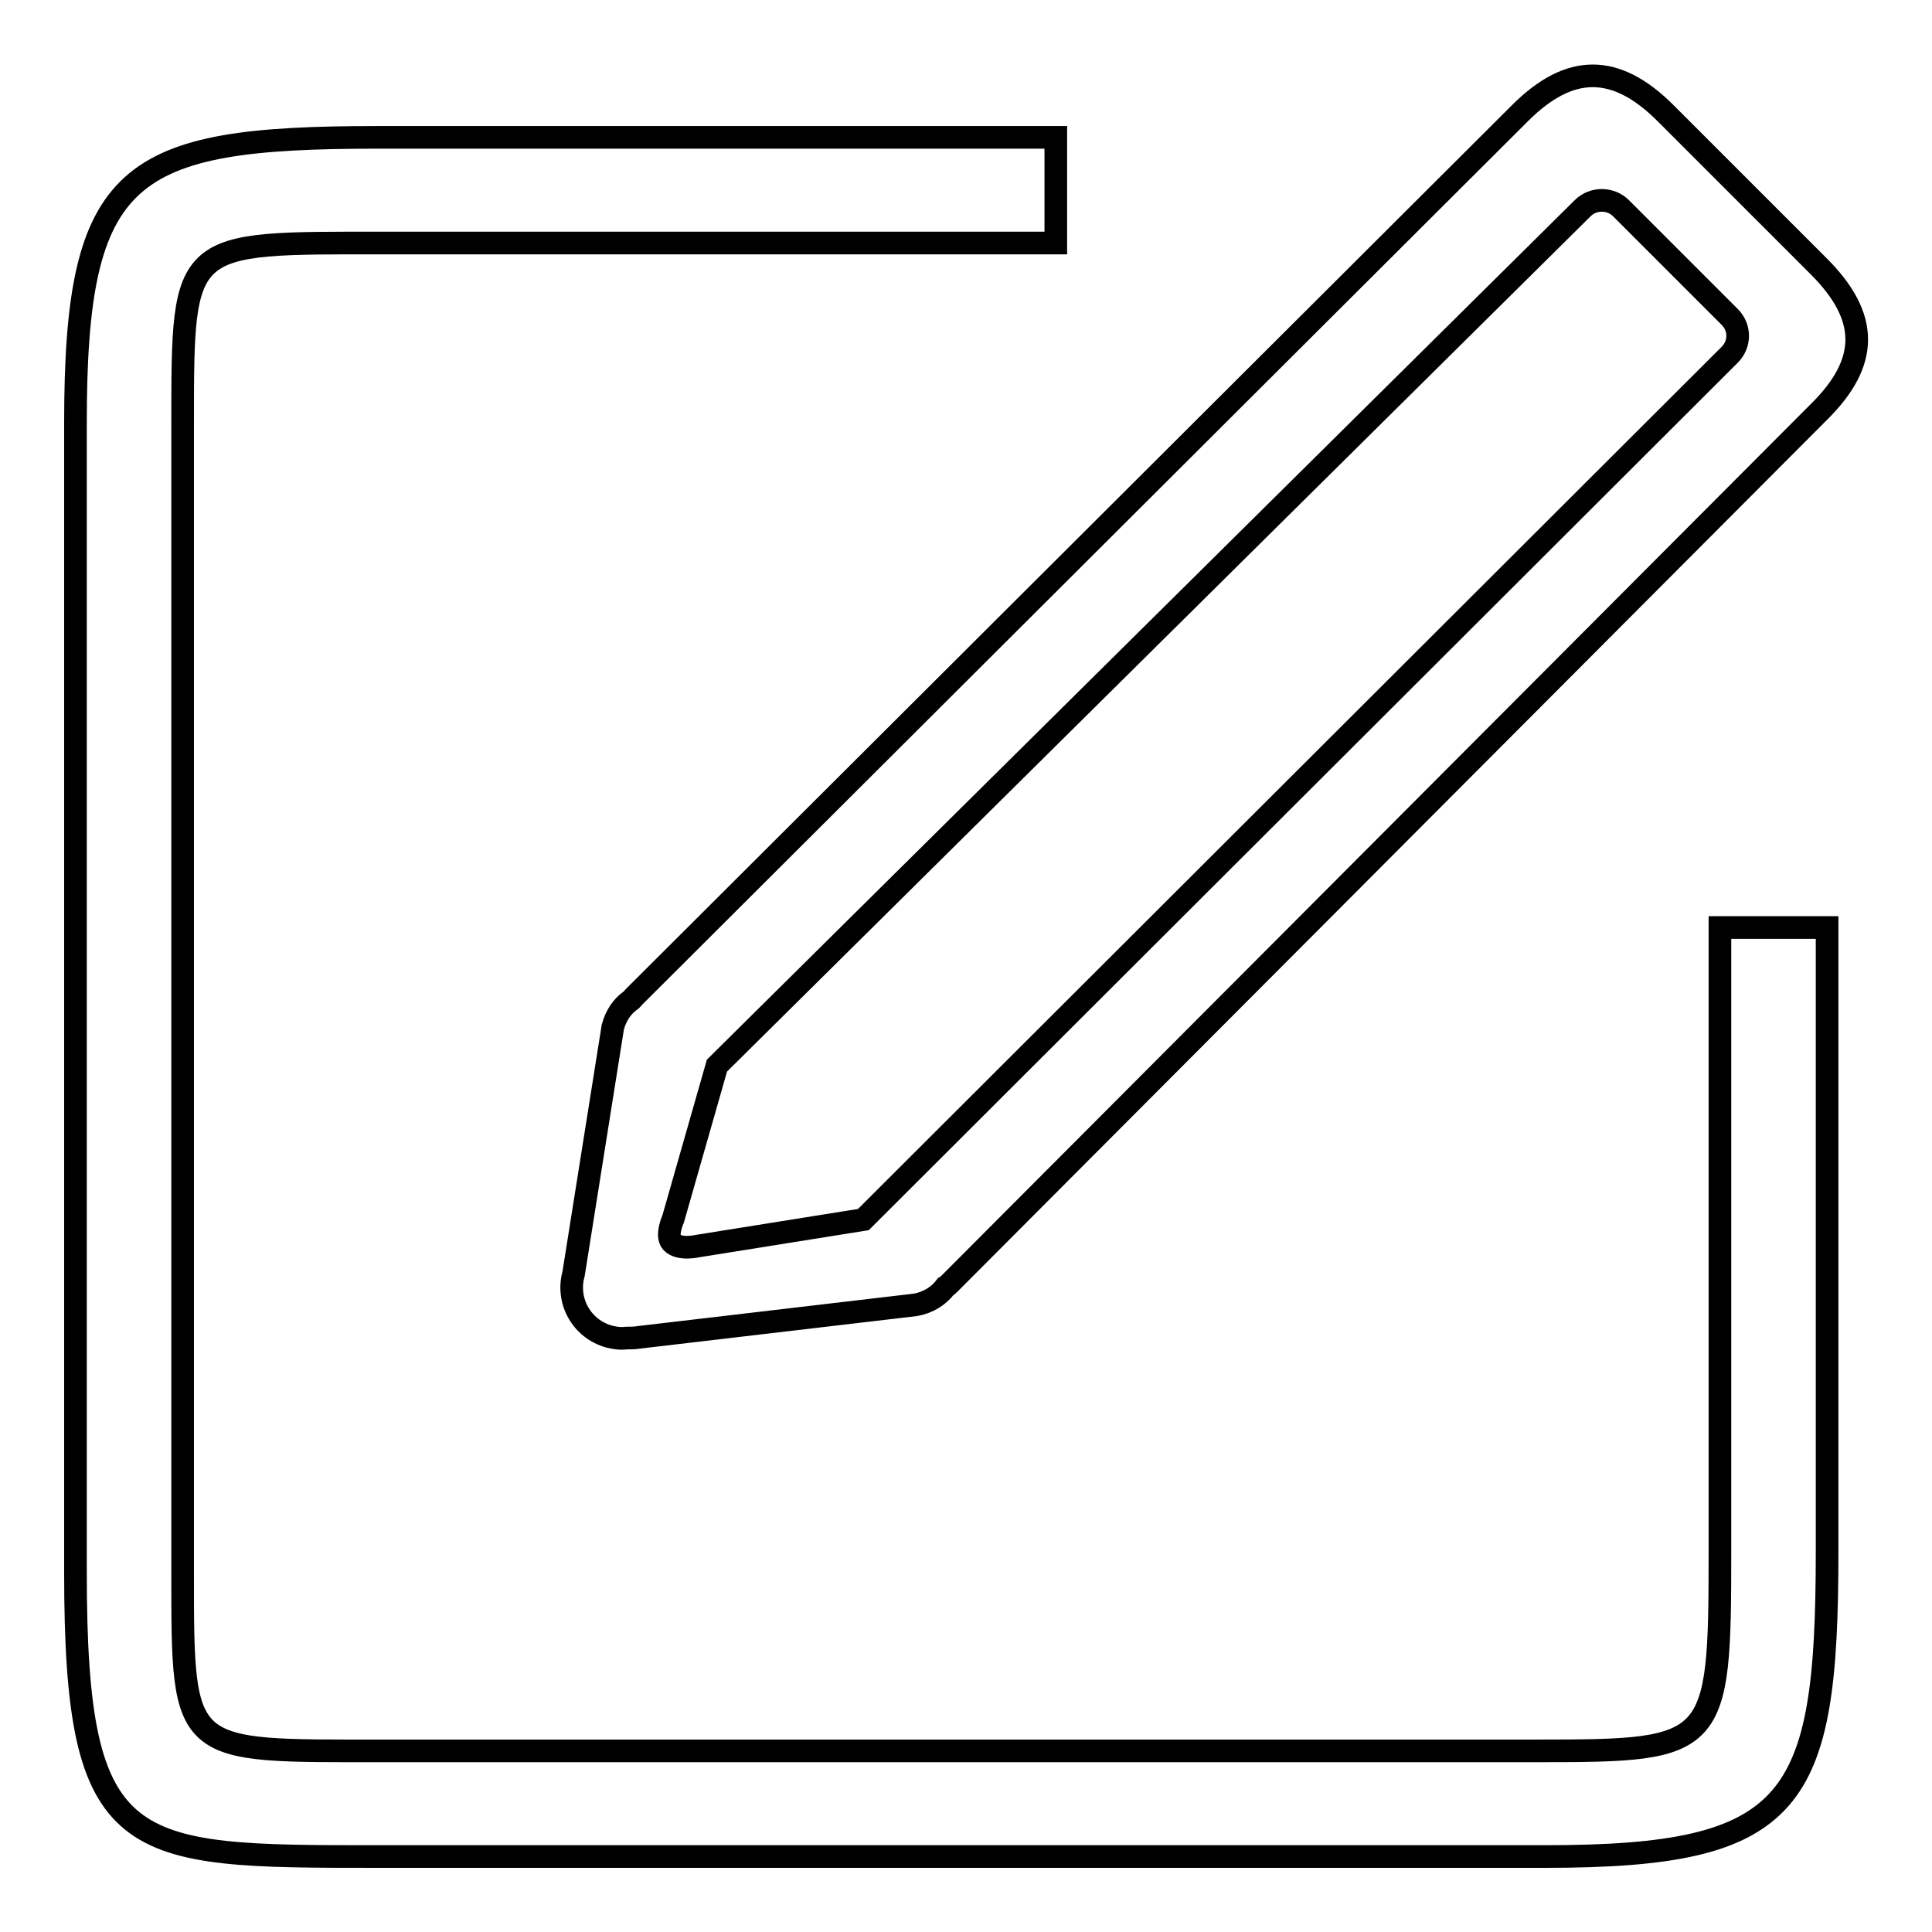
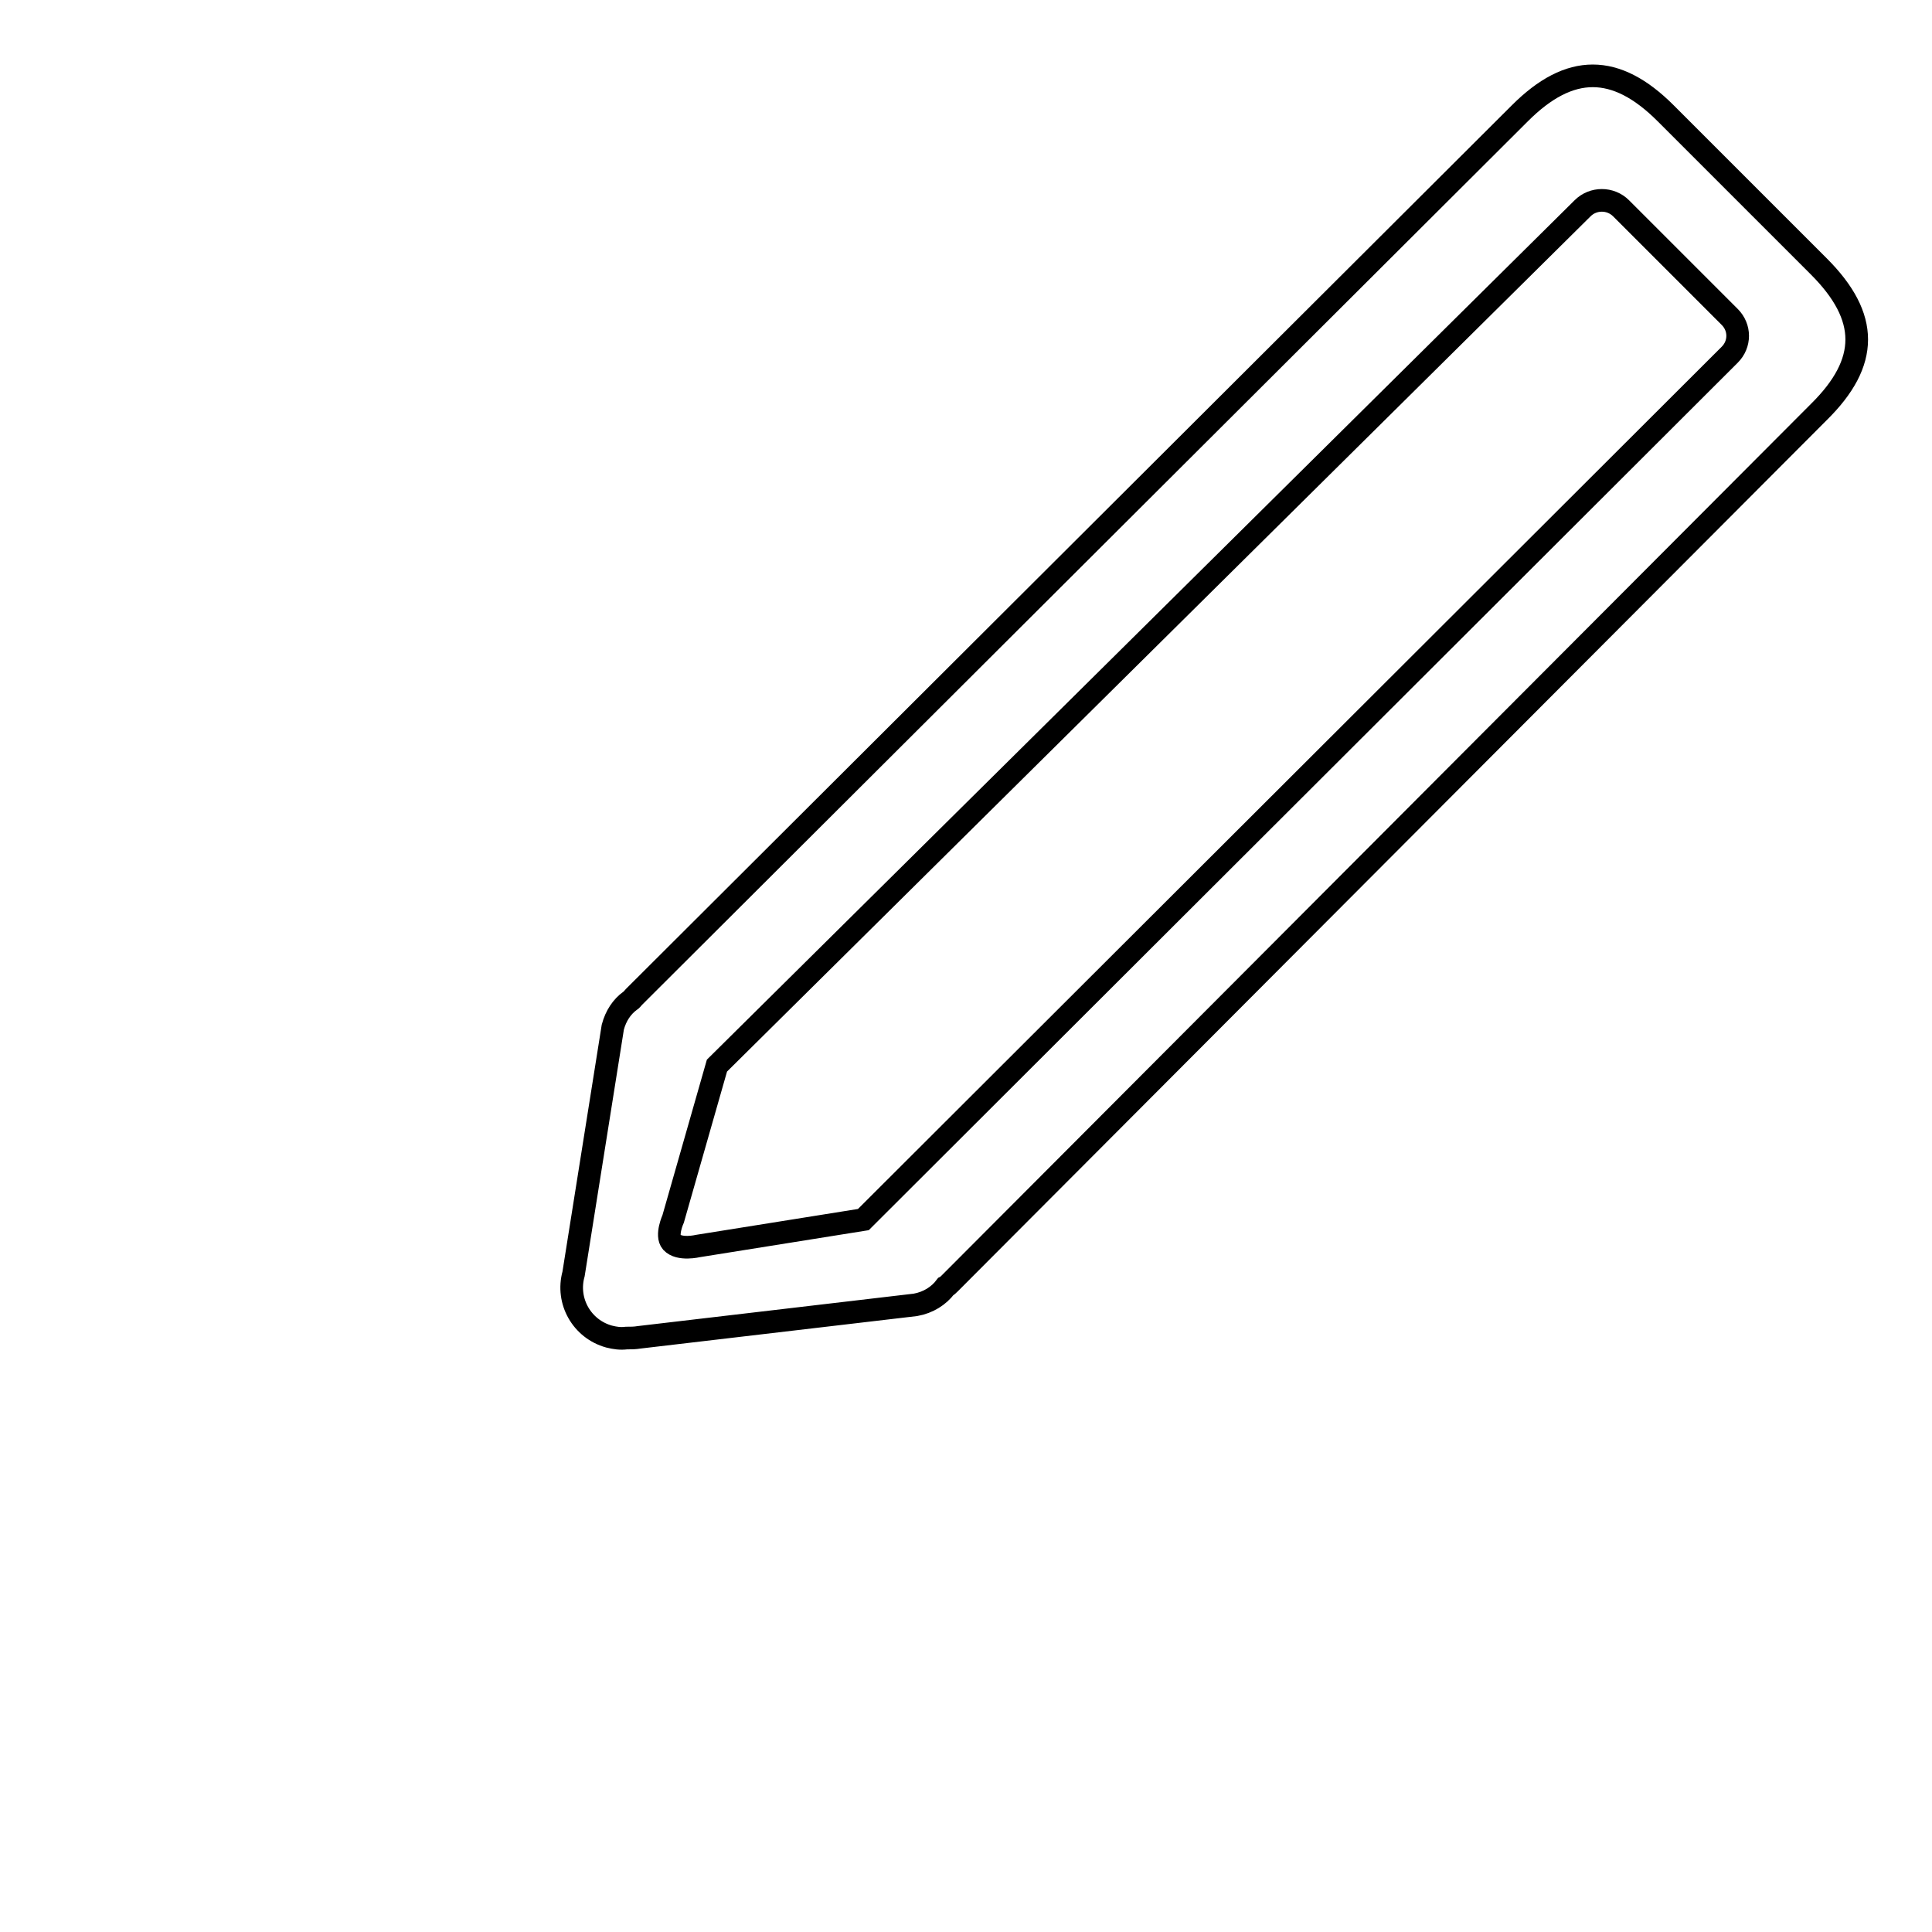
<svg xmlns="http://www.w3.org/2000/svg" version="1.1" x="0px" y="0px" viewBox="0 0 256 256" enable-background="new 0 0 256 256" xml:space="preserve">
  <g>
    <g>
-       <path stroke-width="3" fill-opacity="0" stroke="#000000" d="M227.9,205.8c0,25.7-0.5,26.2-23.9,26.2H50.8c-26.6,0-26.6,0.7-26.6-23.3l0-152.7c0-24.3,0-23.8,26.6-23.8h89.1v-14H50c-33.2,0-40,4.4-40,37.8v152.4C10,246,16.8,246,50,246h154.7c33.2,0,37.4-7,37.4-40.4v-82.7h-14.2V205.8L227.9,205.8L227.9,205.8z" />
      <path stroke-width="3" fill-opacity="0" stroke="#000000" d="M241,35.3L220.7,15c-6.6-6.6-12.7-6.6-19.3,0L84,132.1c-0.2,0.2-0.3,0.4-0.5,0.5c-1.1,0.8-1.9,2-2.3,3.5l-5.2,32.7c-1,3.6,1.1,7.3,4.7,8.3c0.8,0.2,1.5,0.3,2.3,0.2c0.6,0,1.1,0,1.7-0.1l36.6-4.3c1.7-0.3,3.1-1.2,4-2.4c0.2-0.1,0.4-0.3,0.6-0.5L241,54.6C247.7,48,247.7,42,241,35.3L241,35.3z M229.2,47L114.4,161.6l-21.9,3.5c0,0-2.5,0.6-3.5-0.5c-0.8-0.9,0.2-3.1,0.2-3.1l5.8-20.3L209.7,27.6c1.4-1.4,3.7-1.4,5.1,0L229.2,42C230.6,43.4,230.6,45.6,229.2,47L229.2,47z" />
    </g>
  </g>
</svg>